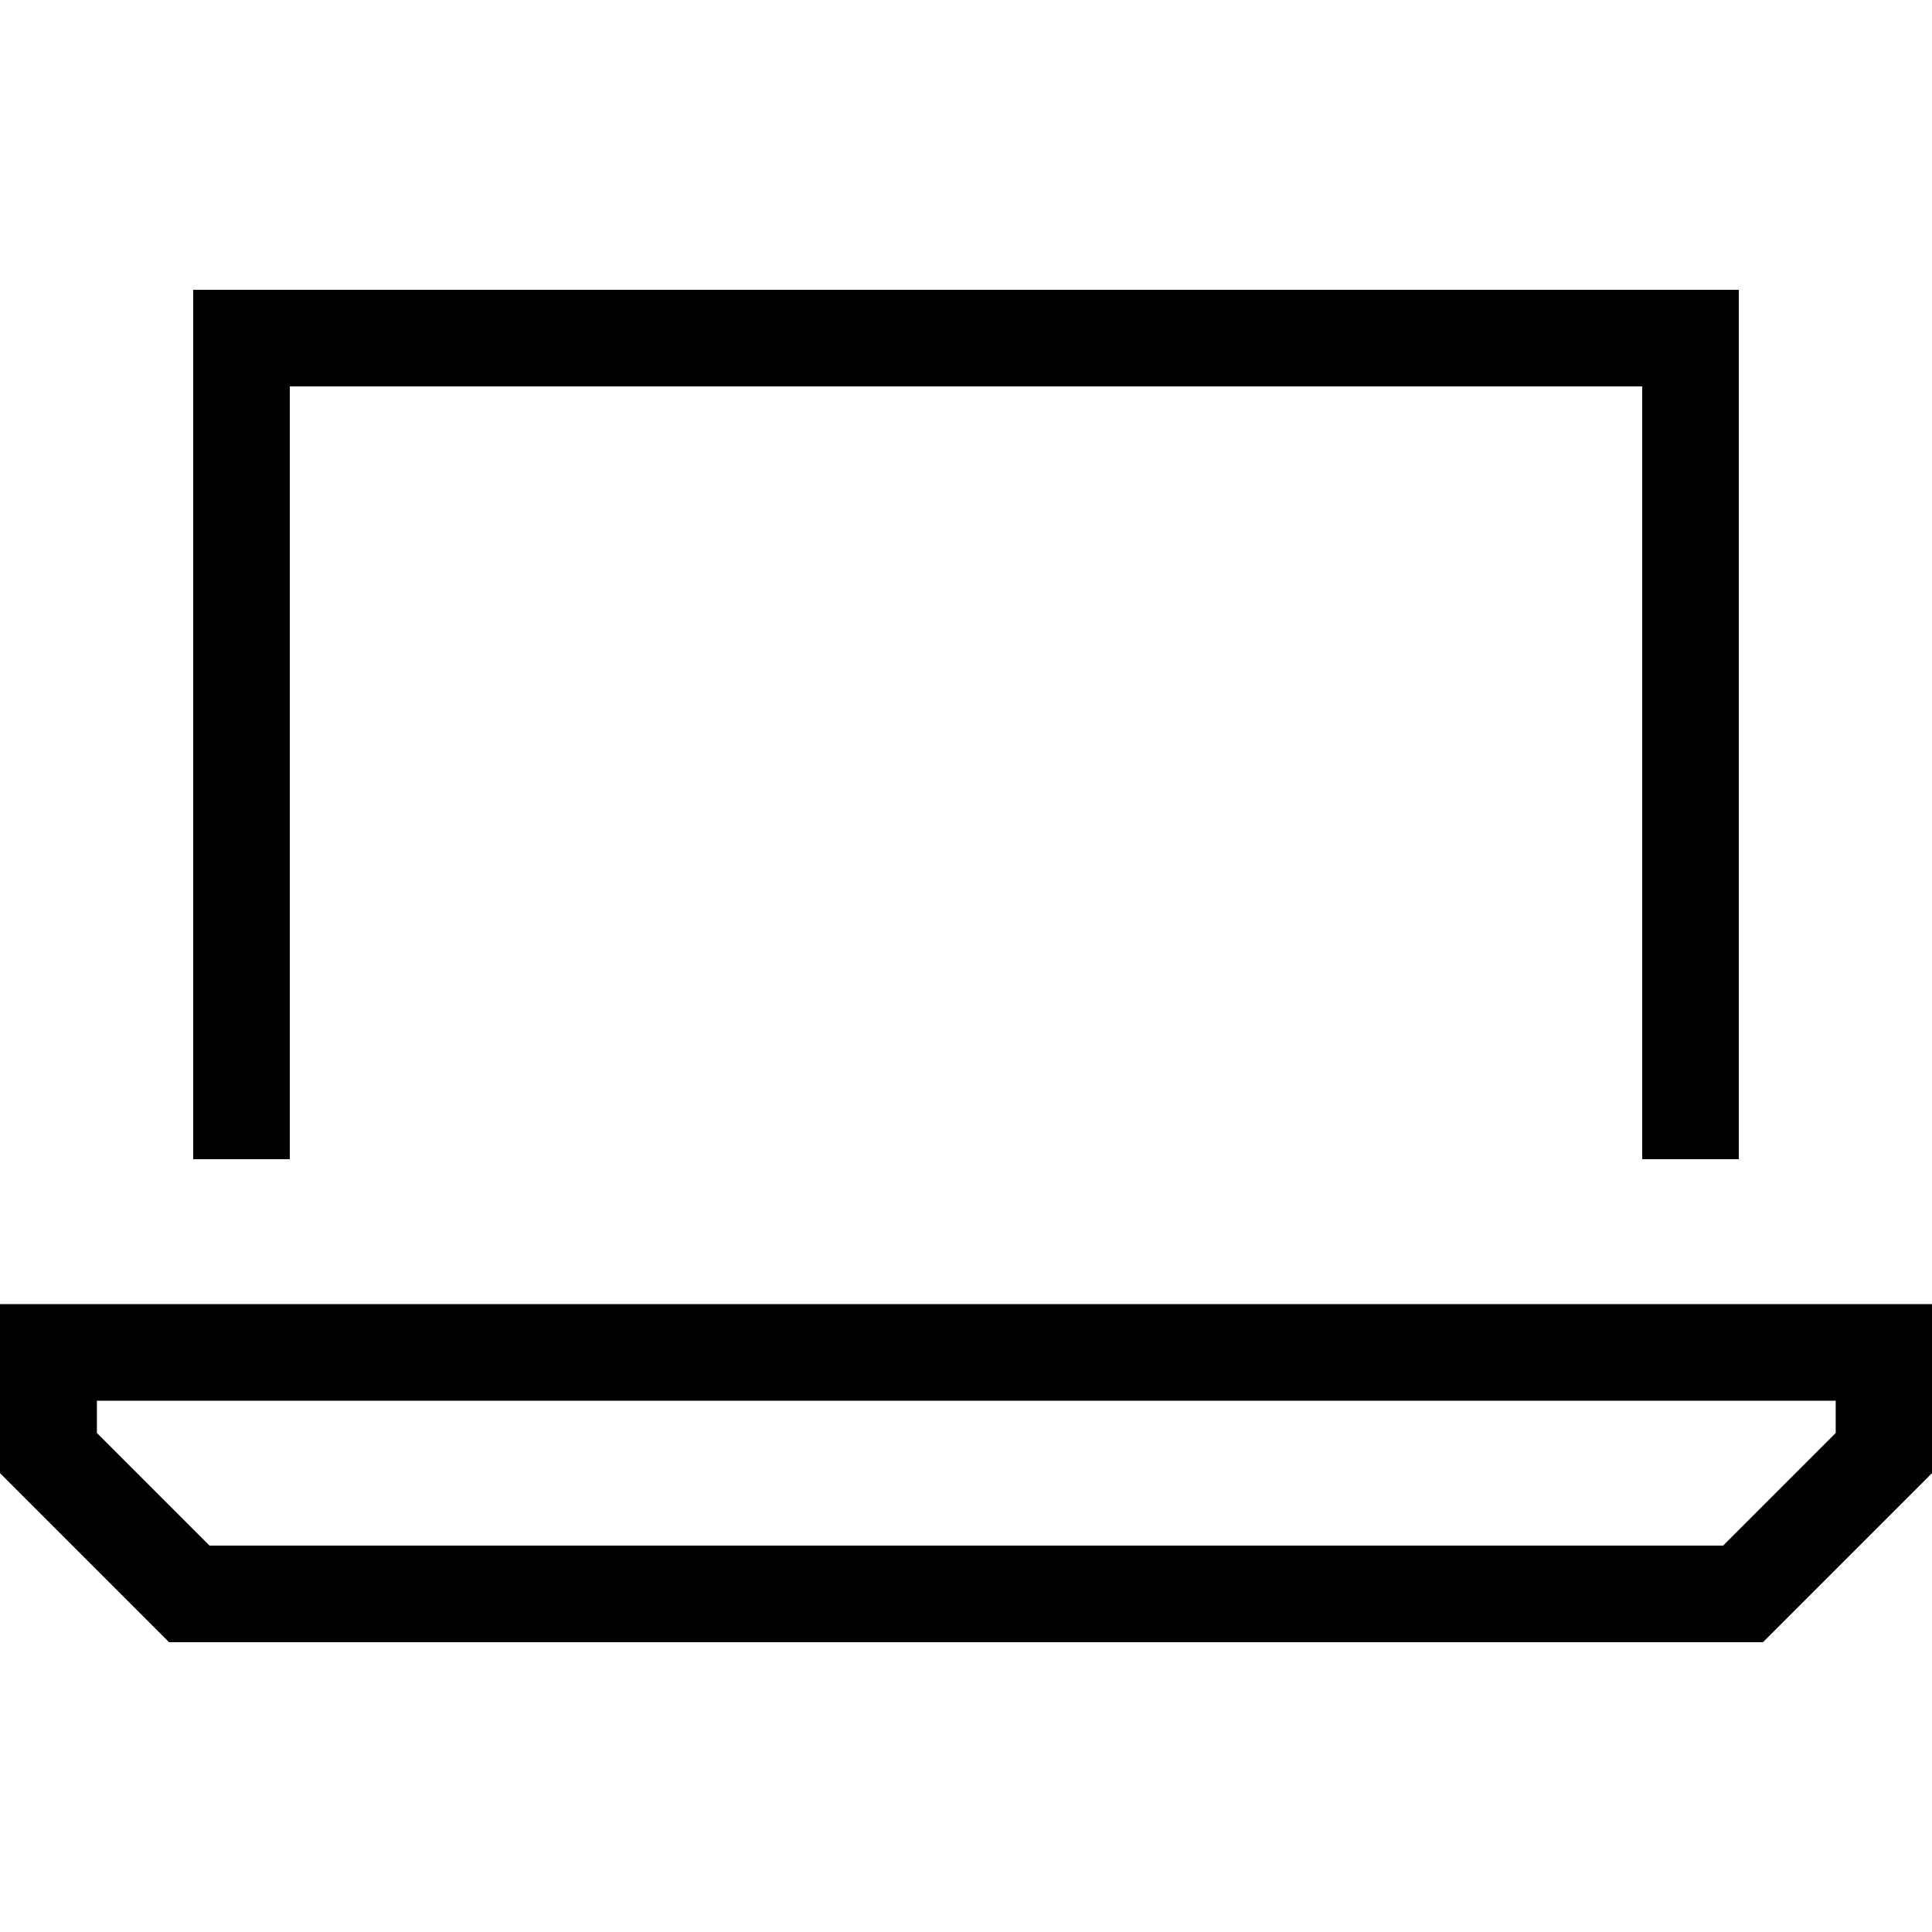
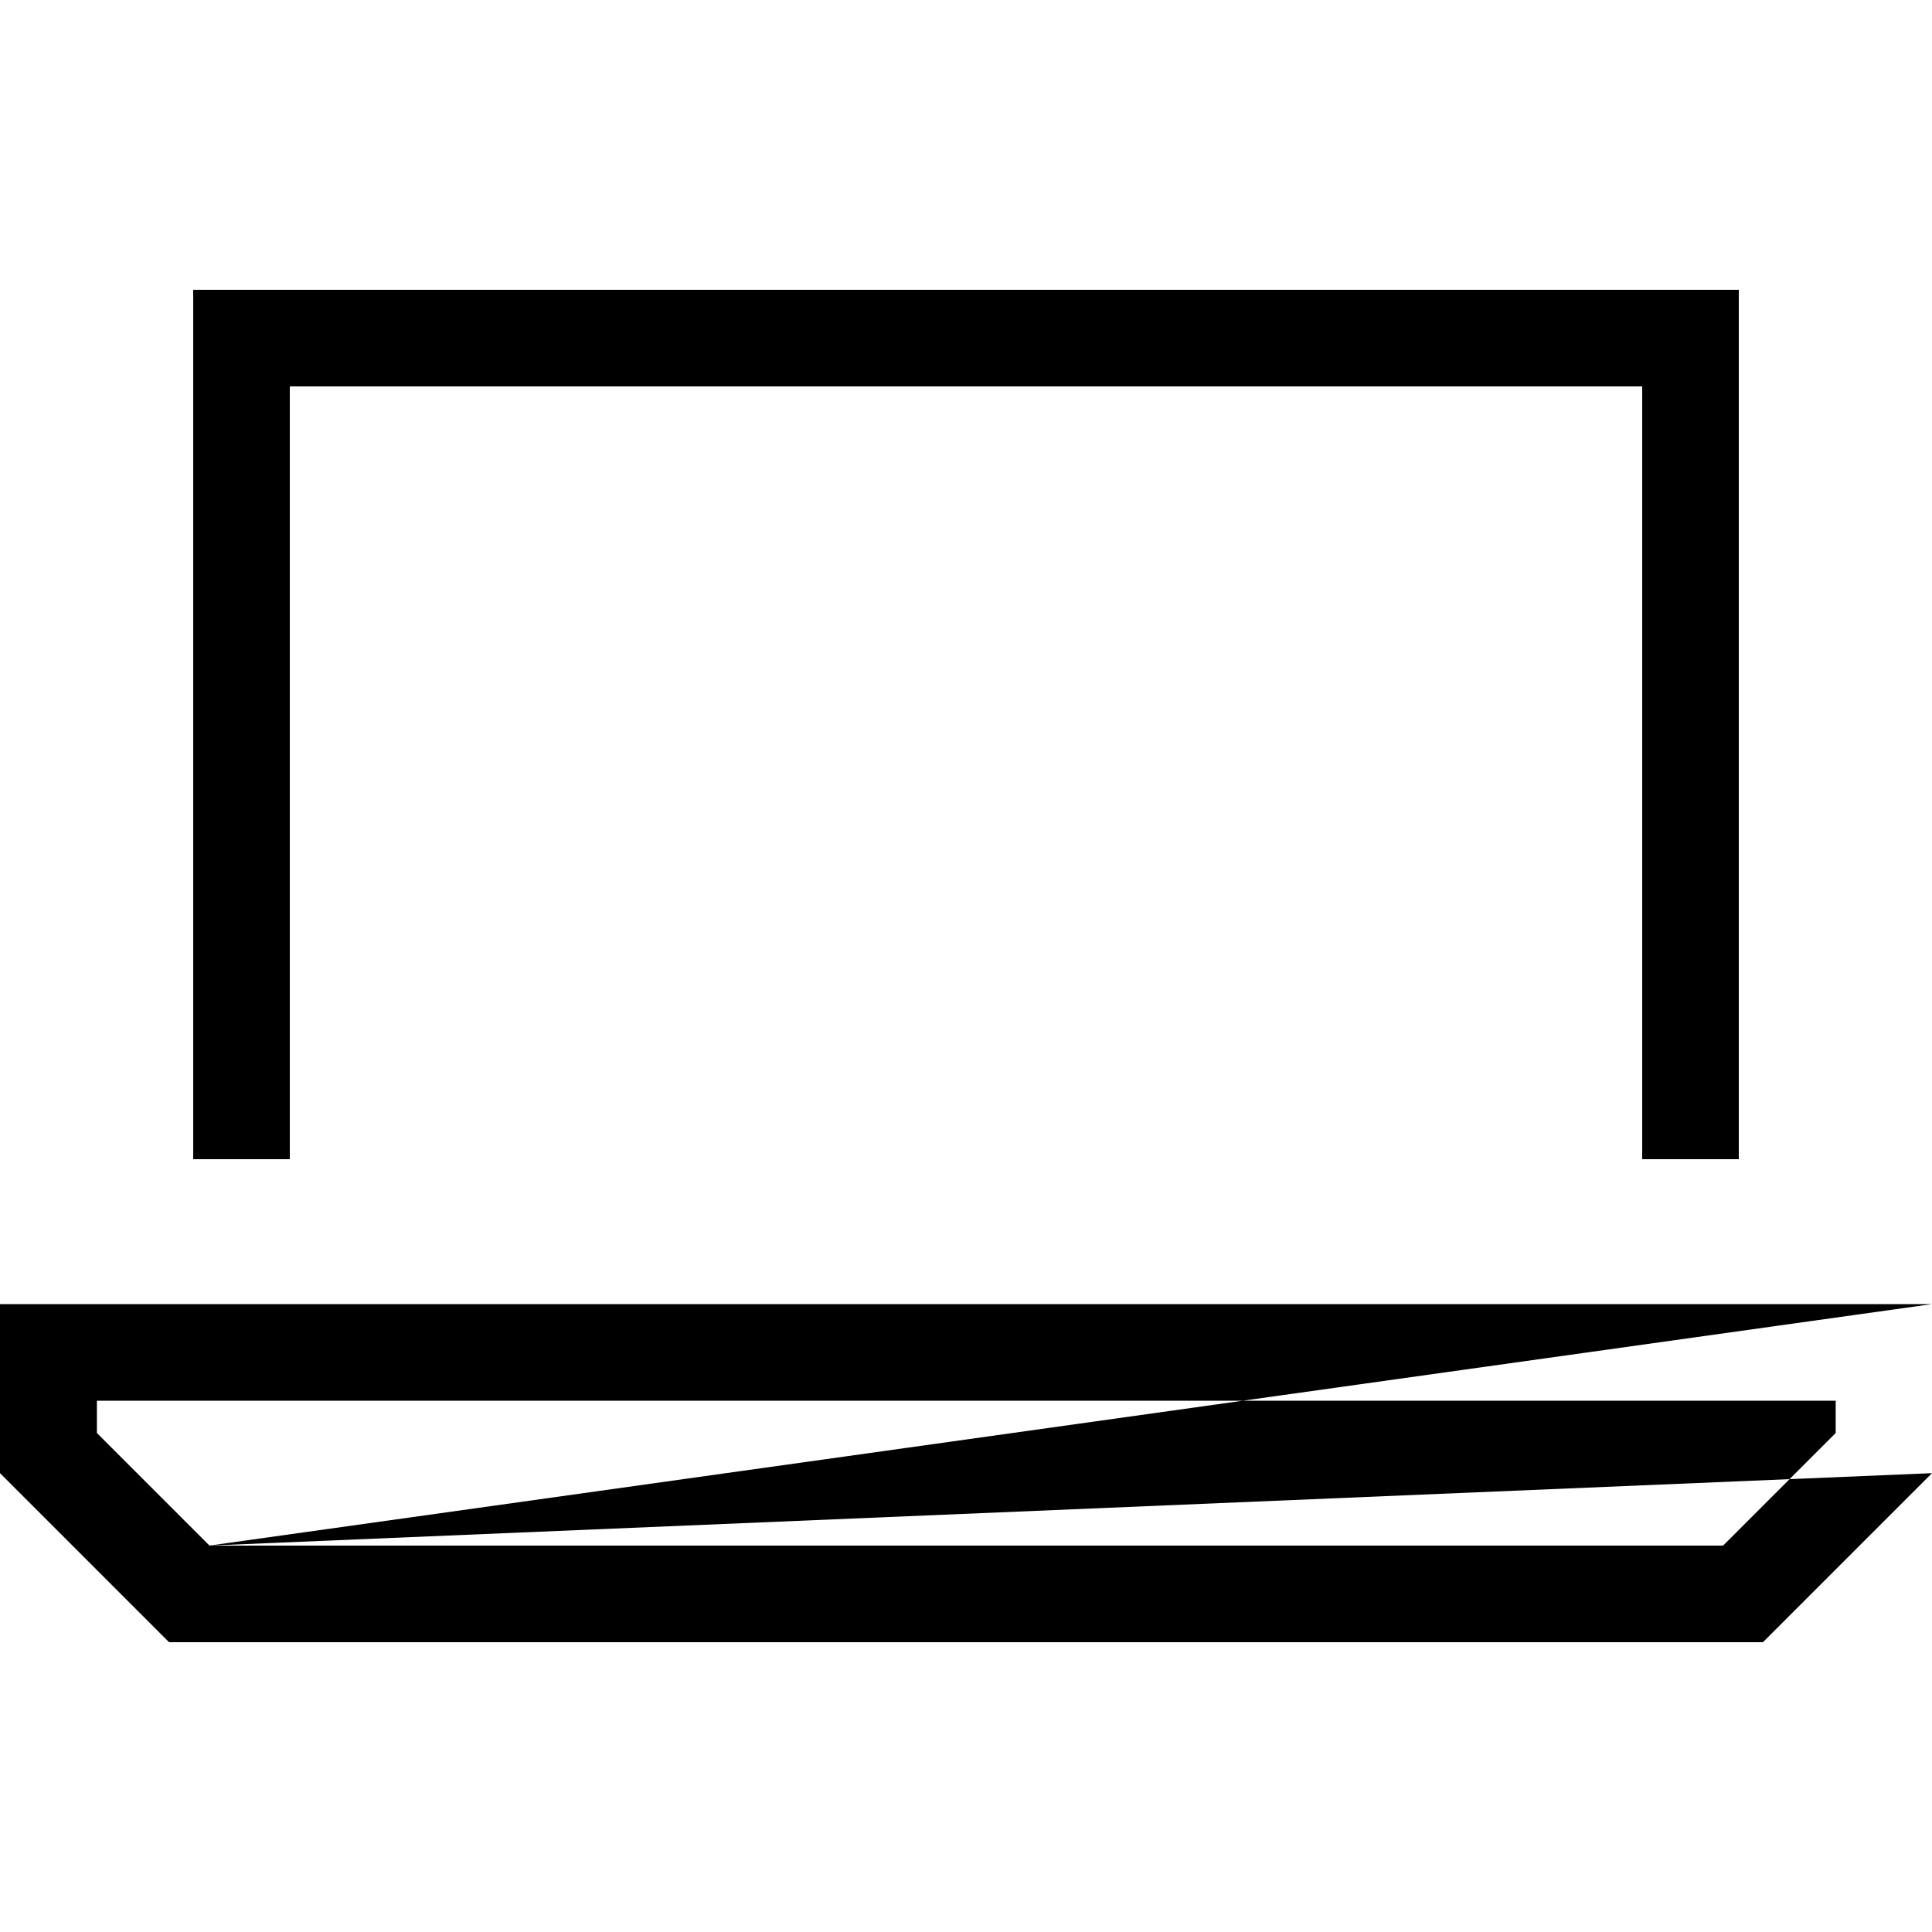
<svg xmlns="http://www.w3.org/2000/svg" viewBox="0 0 640 640">
-   <path fill="currentColor" d="M544 128L96 128L96 384L64 384L64 96L576 96L576 384L544 384L544 128zM69.3 512L570.8 512L608.1 474.7L608.1 464L32.1 464L32.1 474.7L69.4 512zM640 432L640 488L584 544L56 544L0 488L0 432L640 432z" />
+   <path fill="currentColor" d="M544 128L96 128L96 384L64 384L64 96L576 96L576 384L544 384L544 128zM69.3 512L570.8 512L608.1 474.7L608.1 464L32.1 464L32.1 474.7L69.4 512zL640 488L584 544L56 544L0 488L0 432L640 432z" />
</svg>